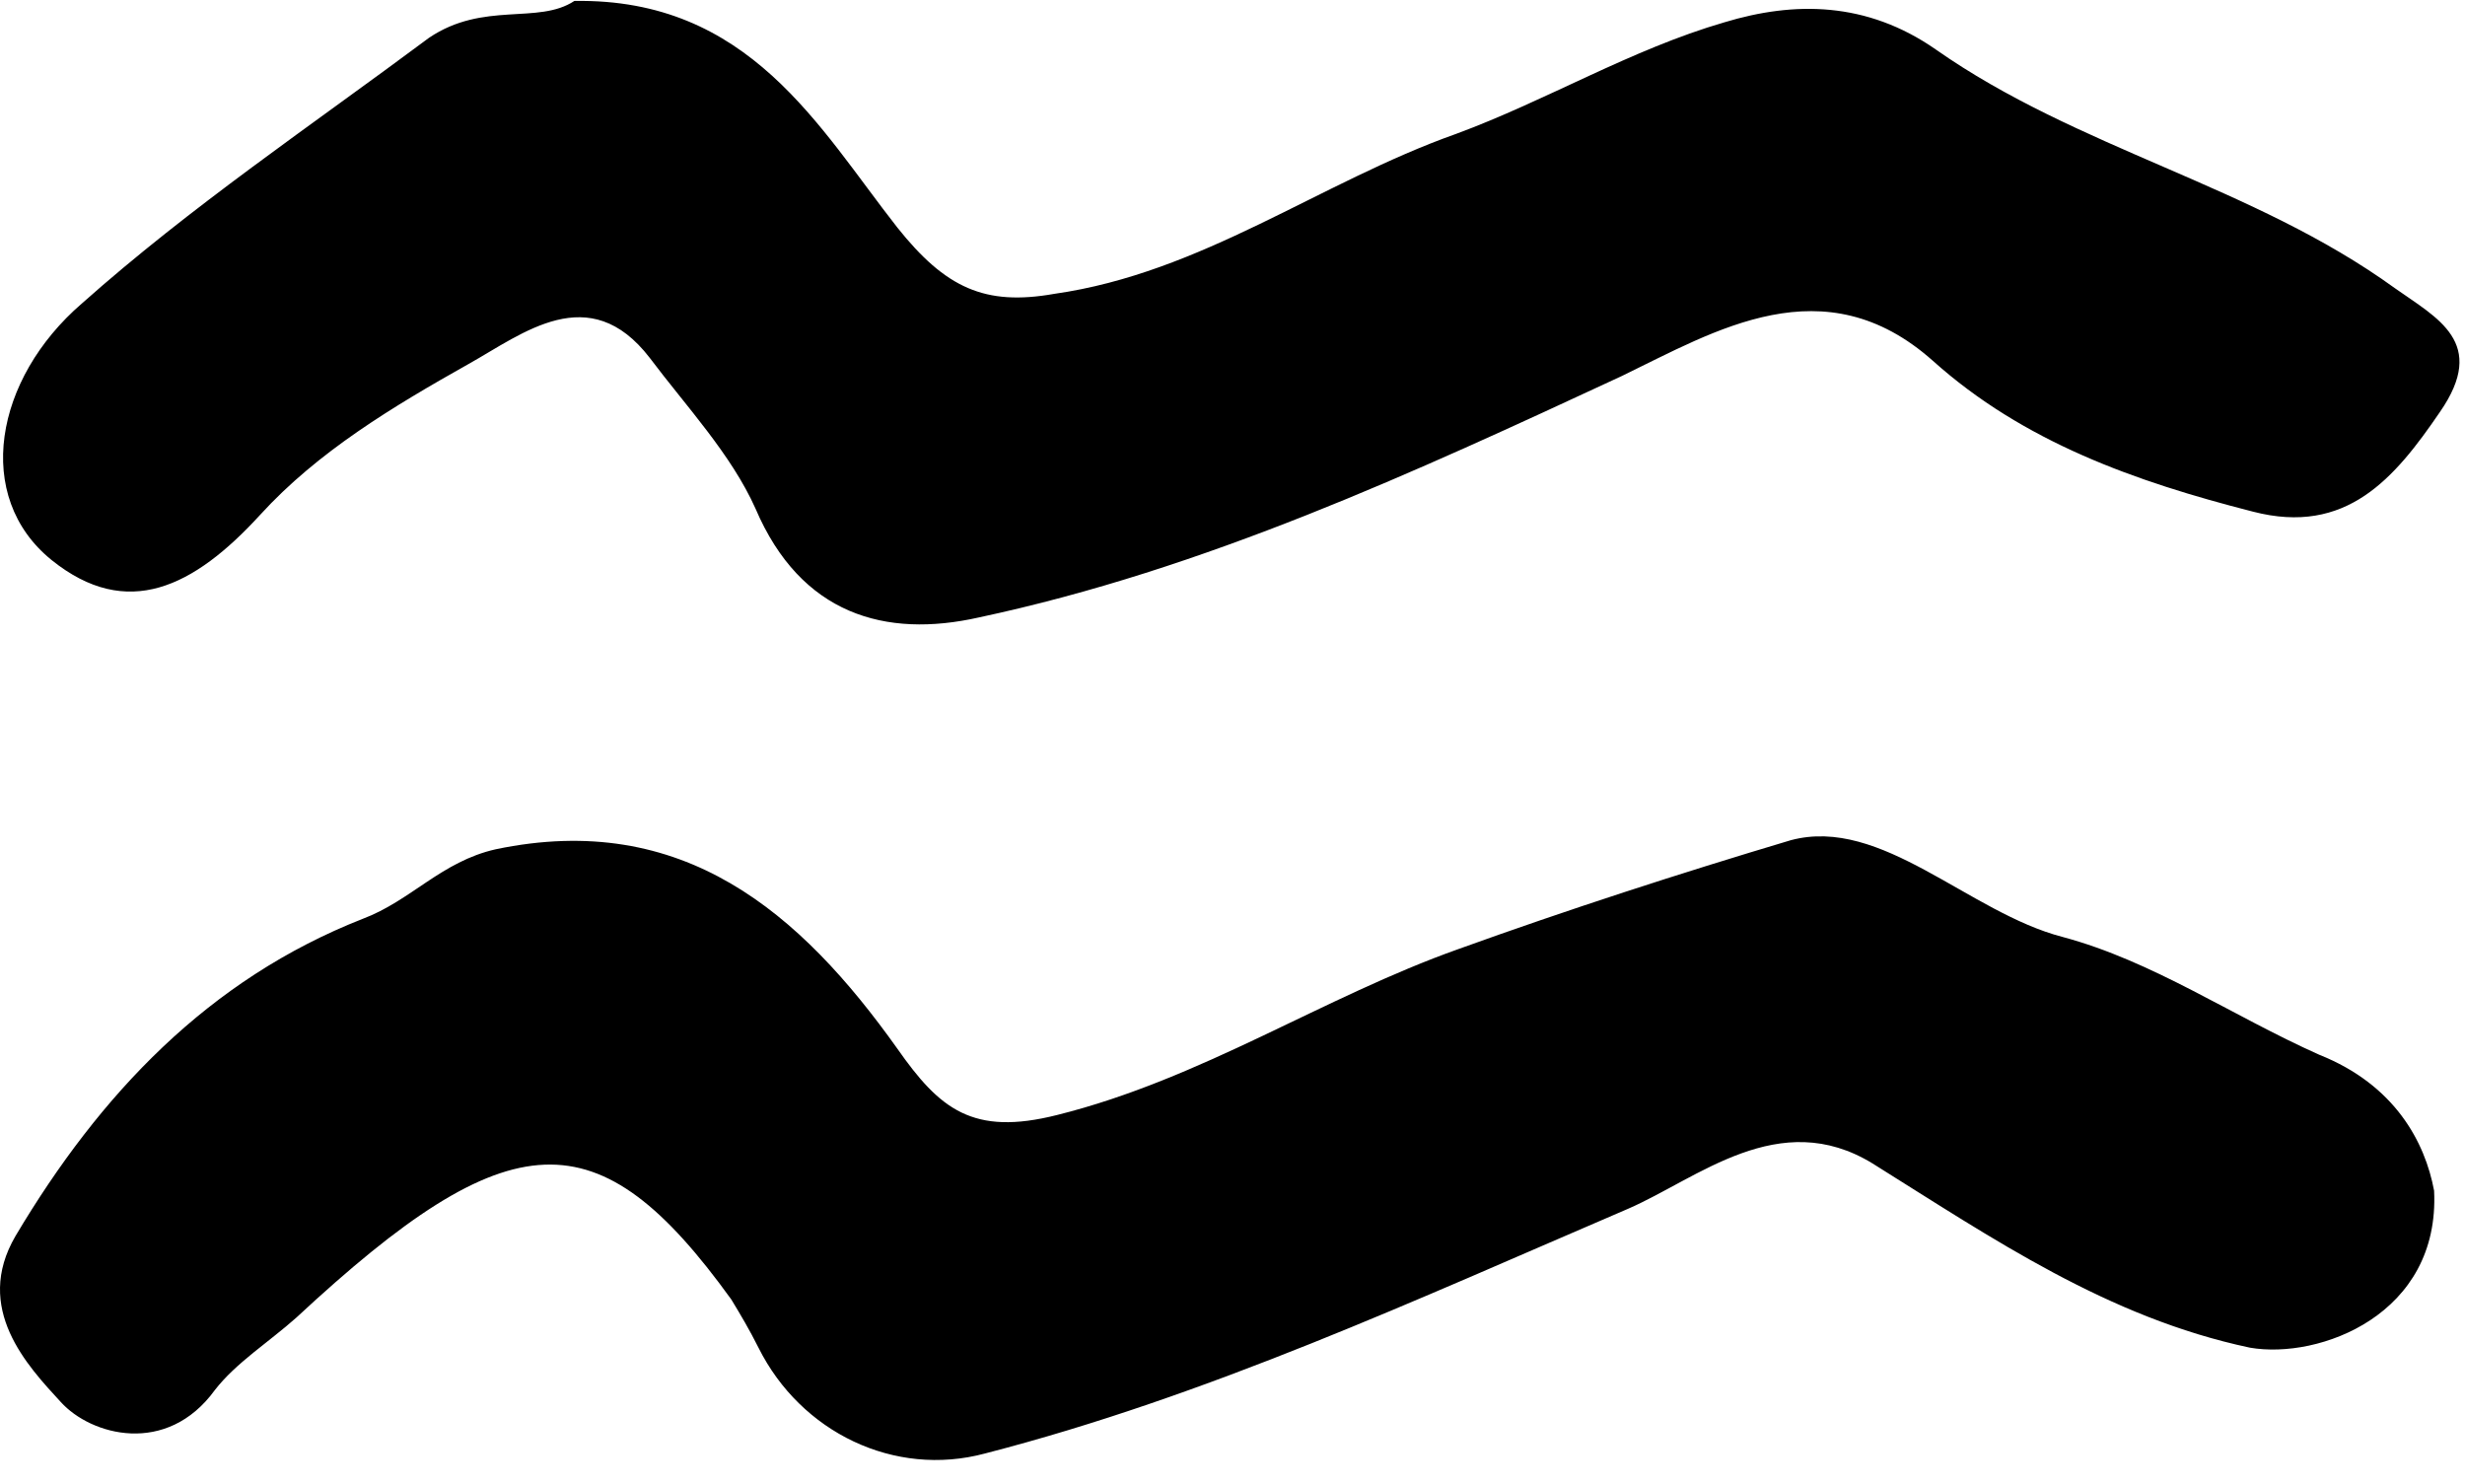
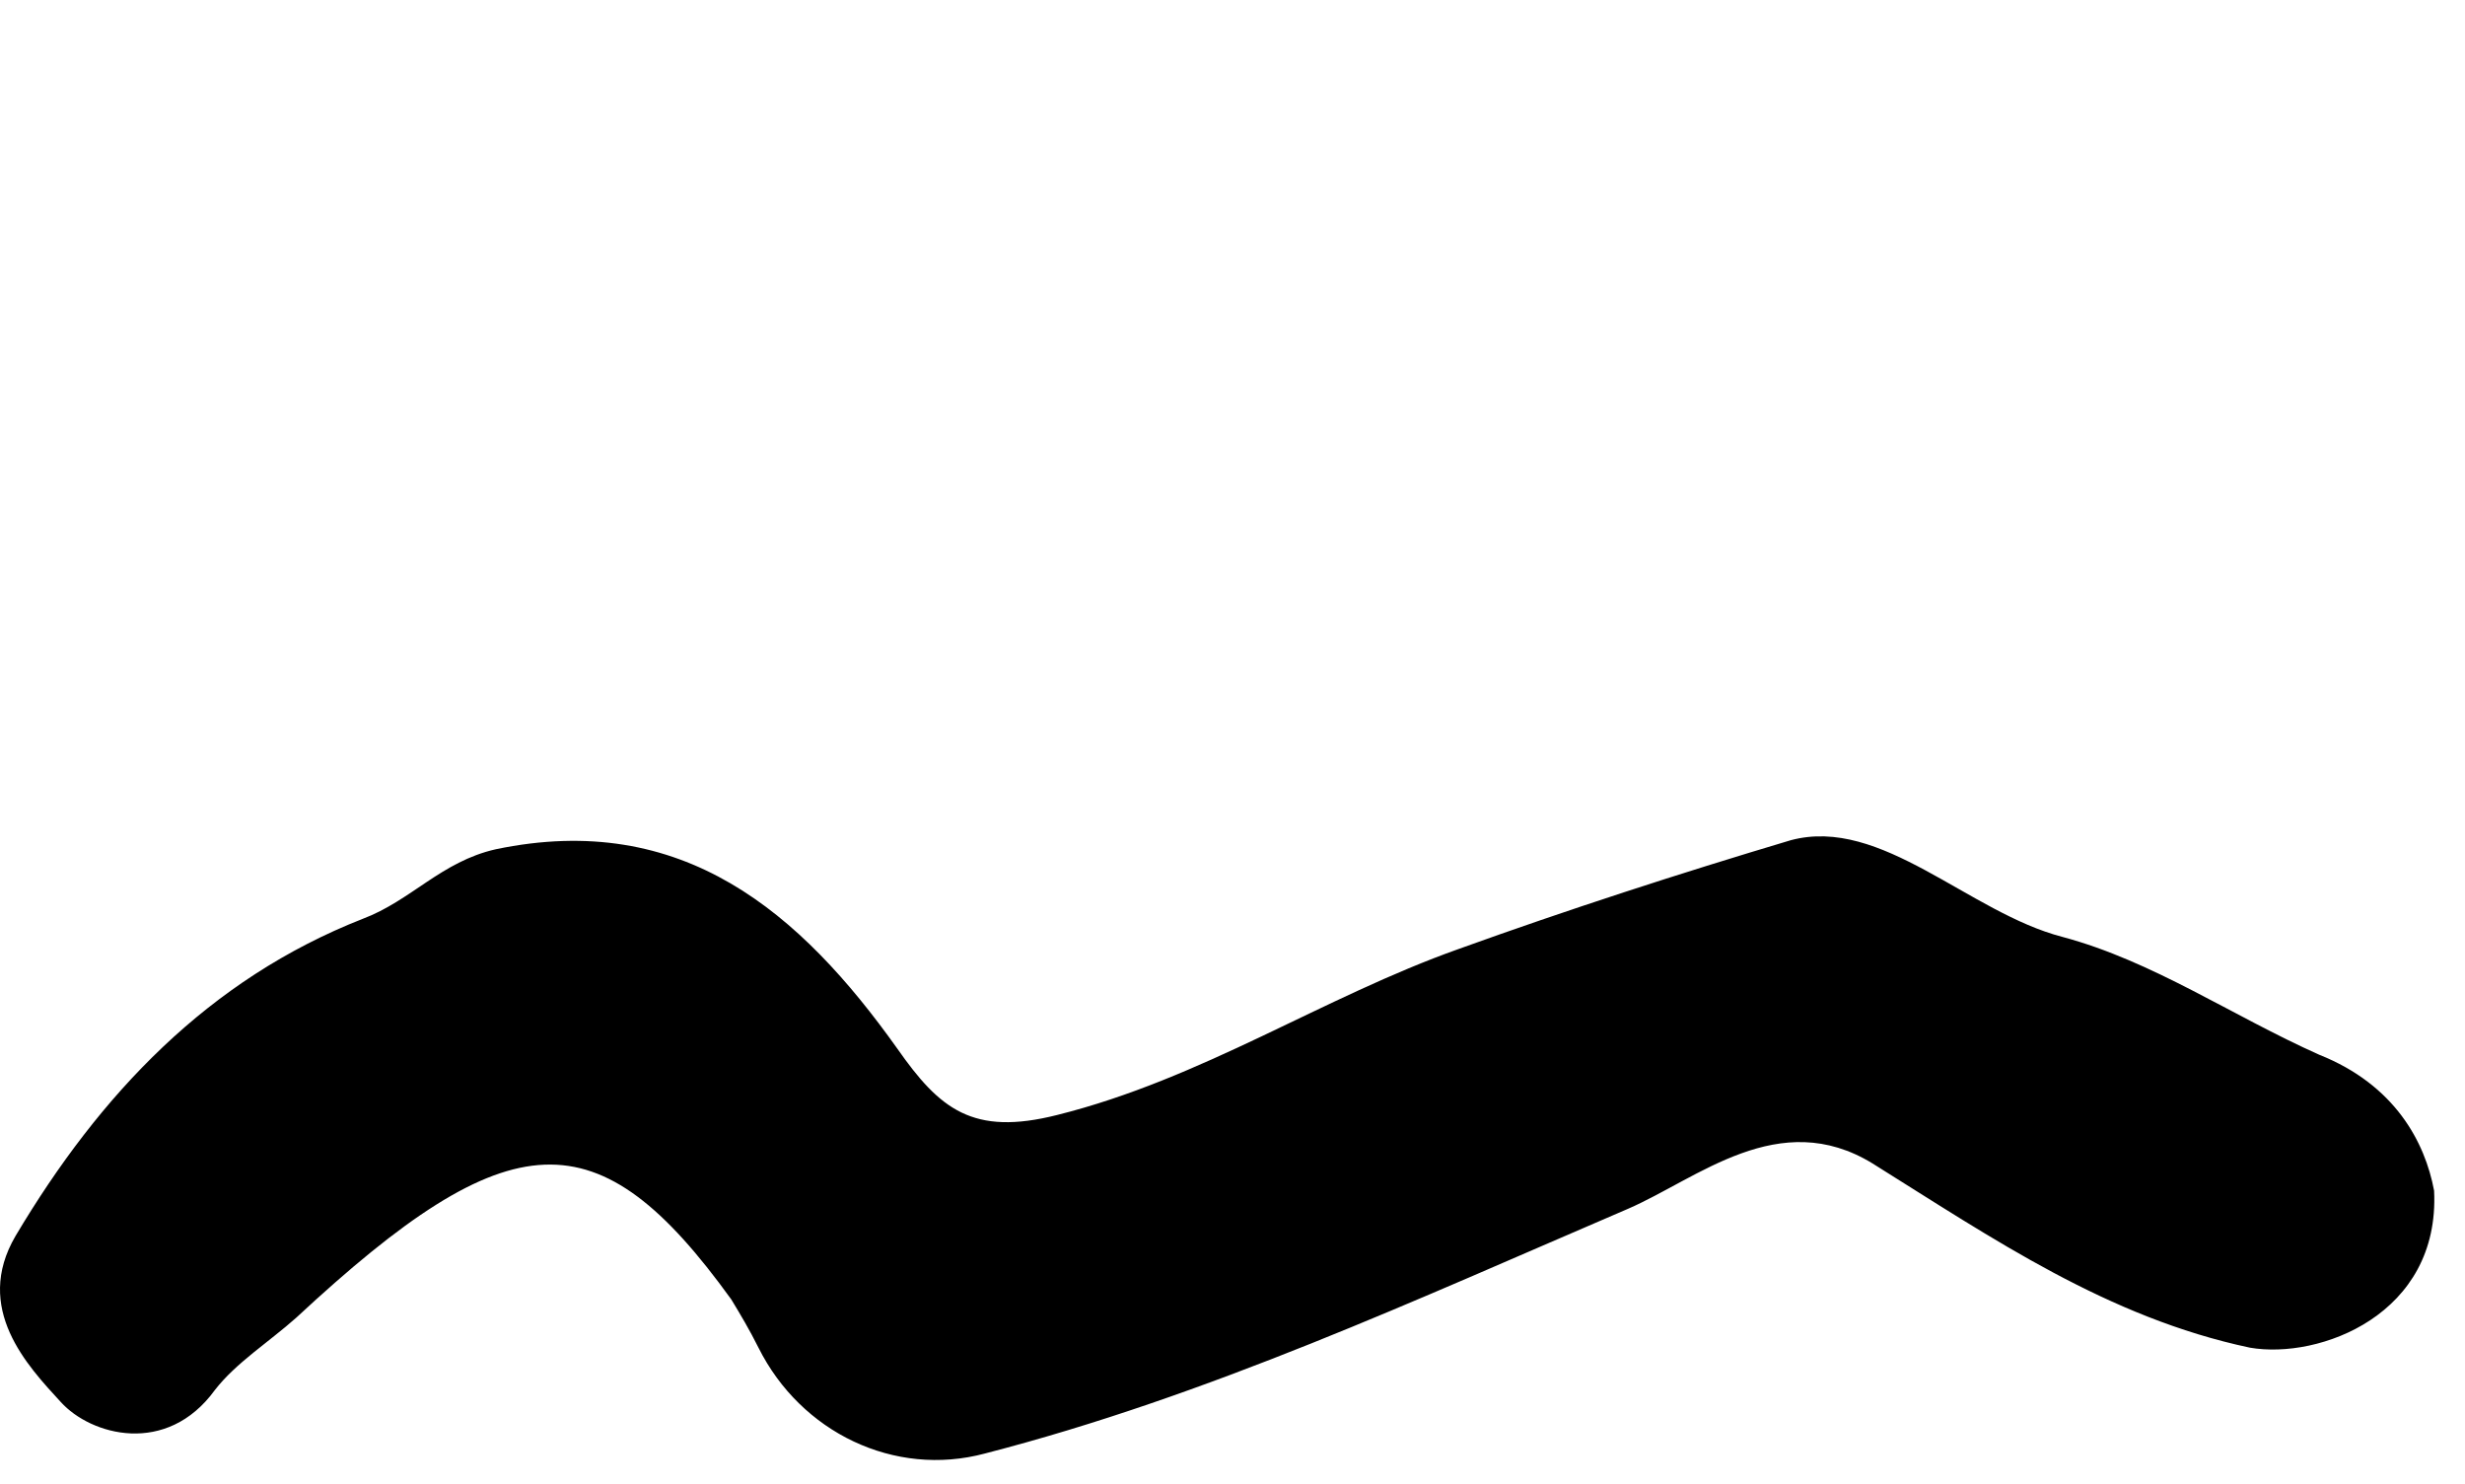
<svg xmlns="http://www.w3.org/2000/svg" width="93" height="56" viewBox="0 0 93 56" fill="none">
-   <path d="M91.834 44.921C92.066 49.597 87.501 51.295 84.887 50.843C79.528 49.707 75.205 46.74 70.651 43.895C67.123 41.733 64.046 44.468 61.422 45.604C53.449 49.023 45.587 52.662 37.162 54.835C33.743 55.75 30.215 54.041 28.616 50.843C28.274 50.159 27.932 49.586 27.59 49.023C22.573 42.075 19.276 42.186 11.182 49.707C10.157 50.622 8.899 51.416 8.106 52.442C6.286 54.945 3.43 54.151 2.294 52.894C1.037 51.526 -1.014 49.365 0.585 46.63C3.772 41.27 7.874 36.947 13.685 34.664C15.505 33.981 16.651 32.503 18.703 32.04C25.76 30.562 30.204 34.433 33.854 39.561C35.453 41.844 36.699 42.869 39.886 42.064C45.355 40.697 49.909 37.62 55.037 35.8C59.139 34.322 63.351 32.955 67.564 31.698C70.982 30.782 74.279 34.433 77.819 35.348C81.237 36.264 84.192 38.315 87.501 39.792C90.357 40.928 91.493 43.09 91.834 44.921Z" fill="currentColor" />
-   <path d="M21.669 0.036C28.274 -0.075 30.899 4.822 33.854 8.583C35.673 10.866 37.162 11.549 39.775 11.086C45.355 10.292 49.799 6.873 54.927 5.054C58.345 3.796 61.532 1.866 65.061 0.841C67.685 0.047 70.42 0.047 73.033 1.866C78.392 5.627 84.998 6.995 90.346 10.866C91.945 12.001 93.874 12.917 92.055 15.541C90.346 18.045 88.526 20.217 84.998 19.302C80.554 18.166 76.341 16.677 72.923 13.611C68.821 9.961 64.719 12.476 61.19 14.185C53.328 17.835 45.465 21.475 36.93 23.294C33.402 24.088 30.215 23.184 28.506 19.192C27.59 17.14 25.881 15.321 24.514 13.501C22.231 10.535 19.728 12.586 17.677 13.733C14.832 15.332 11.987 17.041 9.815 19.423C7.312 22.158 4.797 23.416 1.952 21.133C-1.014 18.74 -0.209 14.295 3.088 11.45C7.19 7.8 11.745 4.734 16.188 1.425C18.25 0.036 20.302 0.94 21.669 0.036Z" fill="currentColor" />
+   <path d="M91.834 44.921C92.066 49.597 87.501 51.295 84.887 50.843C79.528 49.707 75.205 46.74 70.651 43.895C67.123 41.733 64.046 44.468 61.422 45.604C53.449 49.023 45.587 52.662 37.162 54.835C33.743 55.75 30.215 54.041 28.616 50.843C28.274 50.159 27.932 49.586 27.59 49.023C22.573 42.075 19.276 42.186 11.182 49.707C10.157 50.622 8.899 51.416 8.106 52.442C6.286 54.945 3.43 54.151 2.294 52.894C1.037 51.526 -1.014 49.365 0.585 46.63C3.772 41.27 7.874 36.947 13.685 34.664C15.505 33.981 16.651 32.503 18.703 32.04C25.76 30.562 30.204 34.433 33.854 39.561C35.453 41.844 36.699 42.869 39.886 42.064C45.355 40.697 49.909 37.62 55.037 35.8C59.139 34.322 63.351 32.955 67.564 31.698C70.982 30.782 74.279 34.433 77.819 35.348C81.237 36.264 84.192 38.315 87.501 39.792C90.357 40.928 91.493 43.09 91.834 44.921" fill="currentColor" />
</svg>